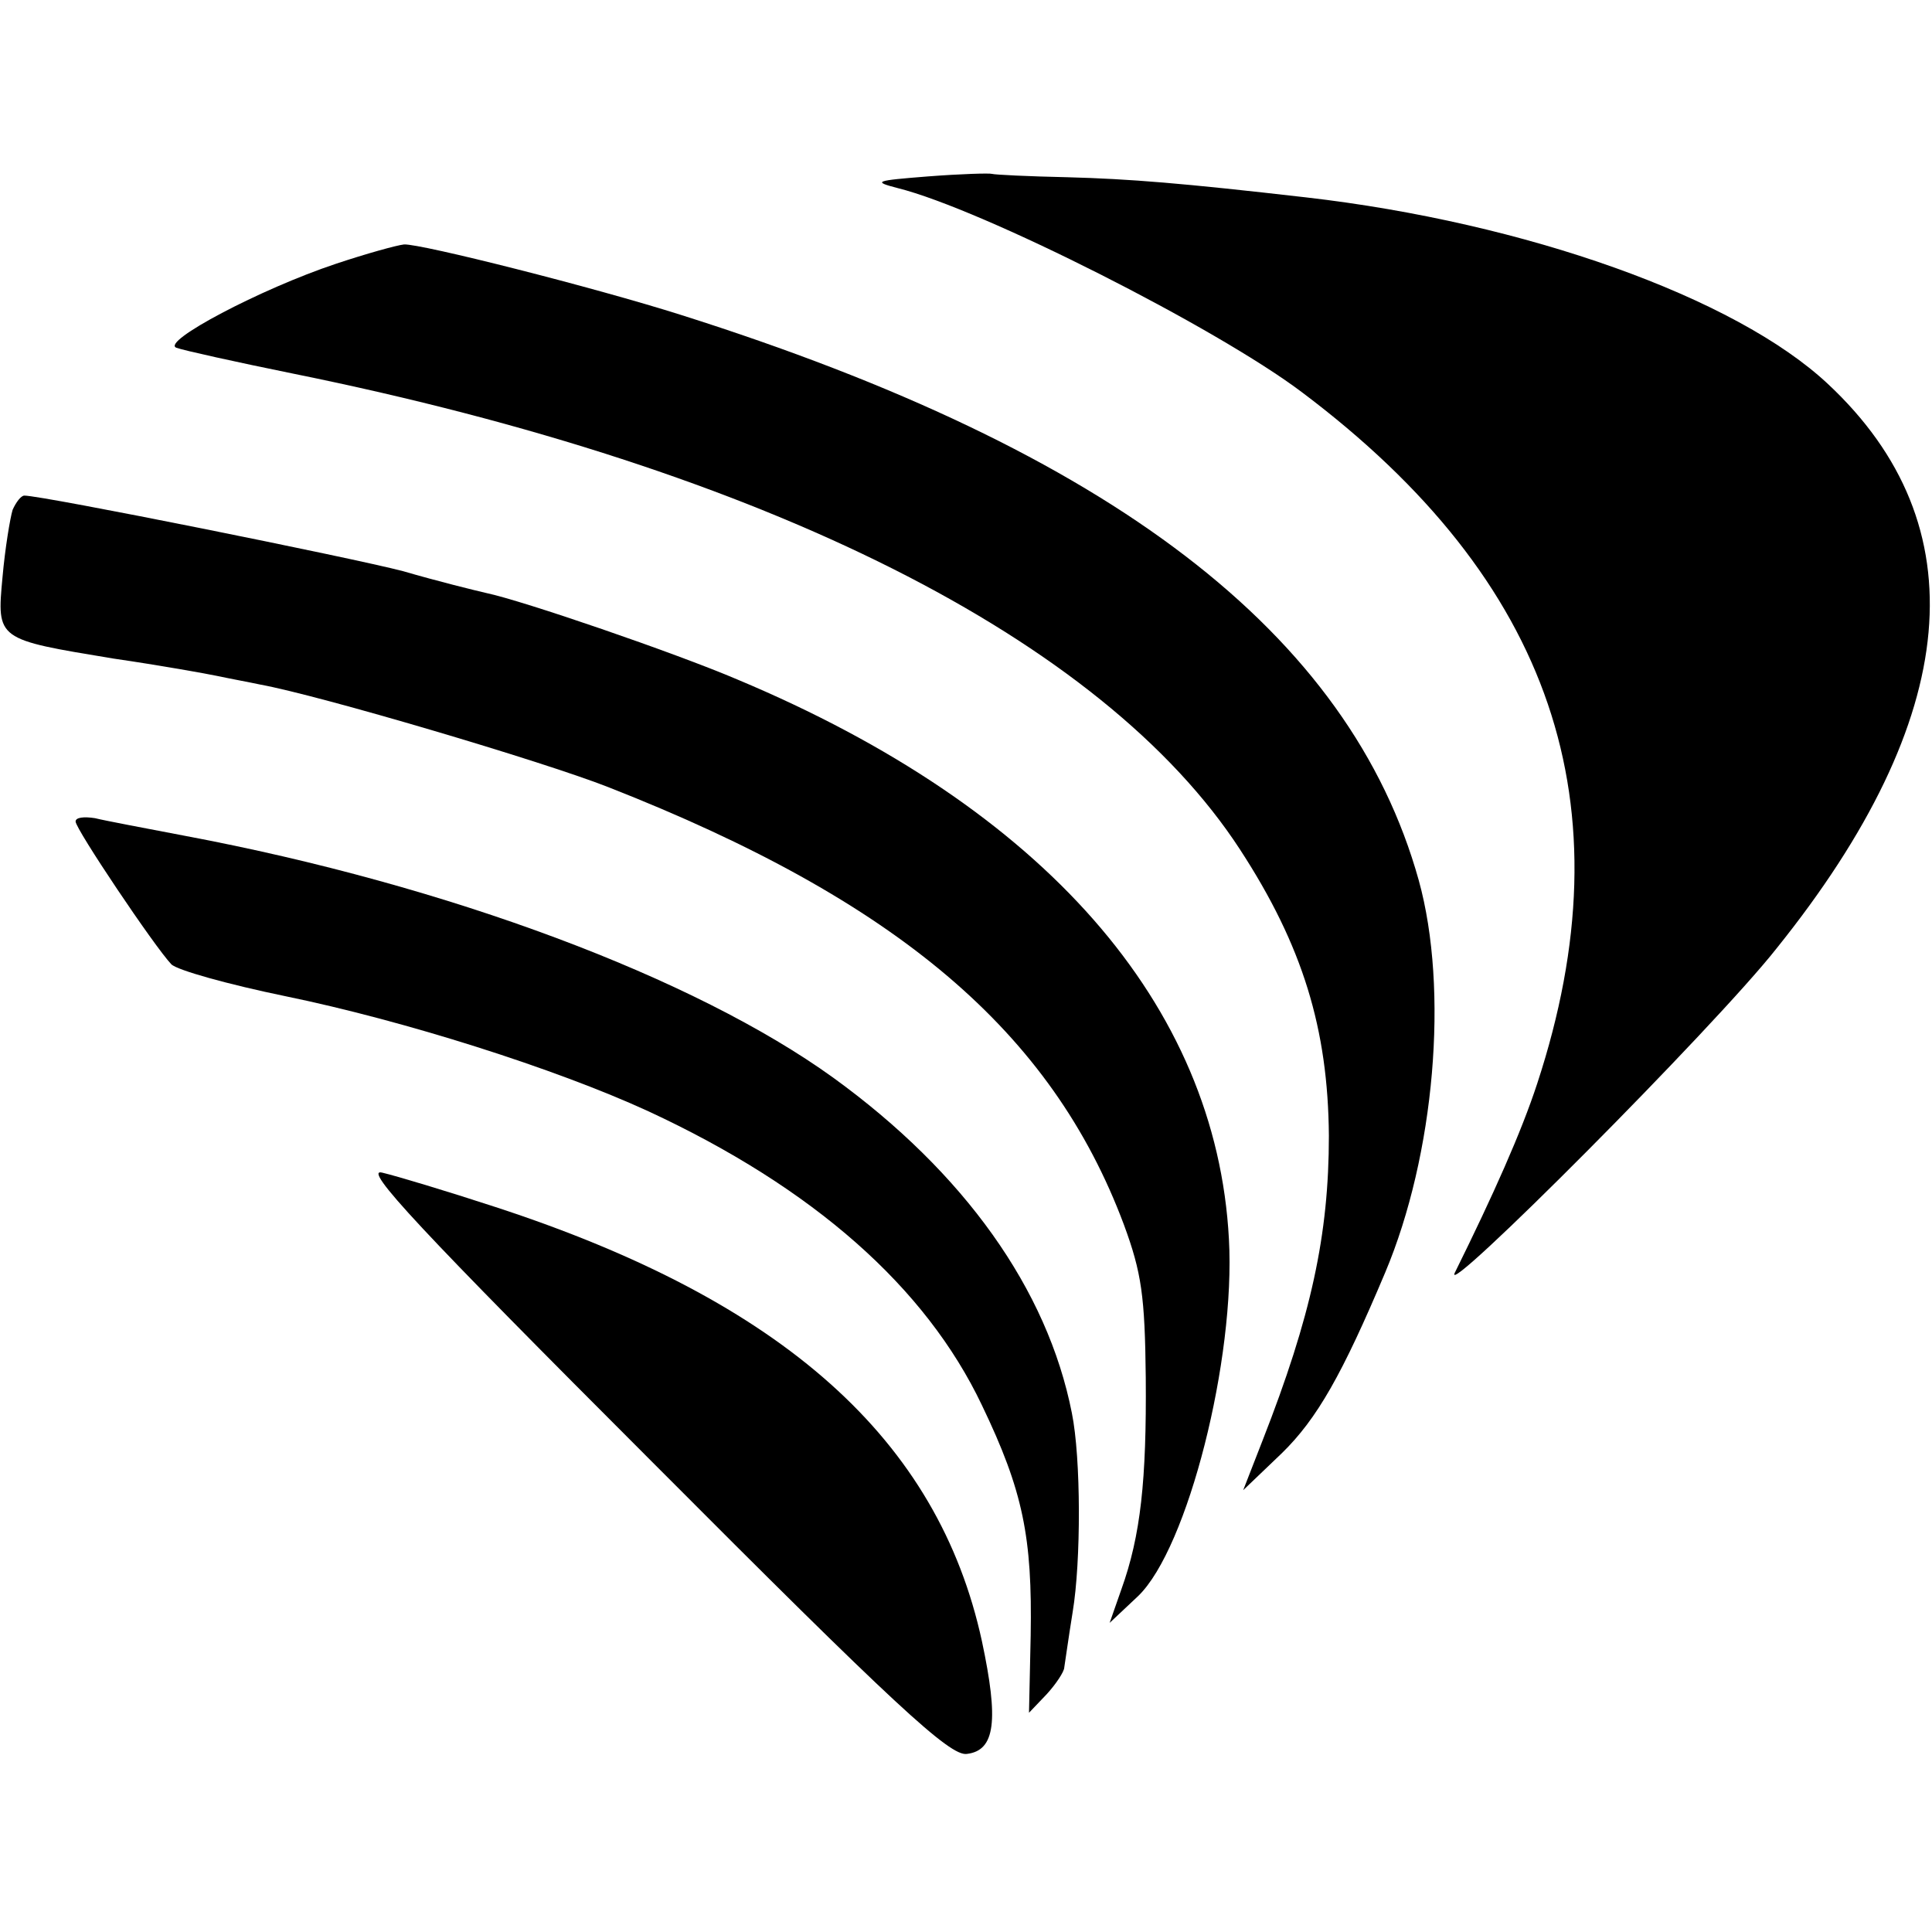
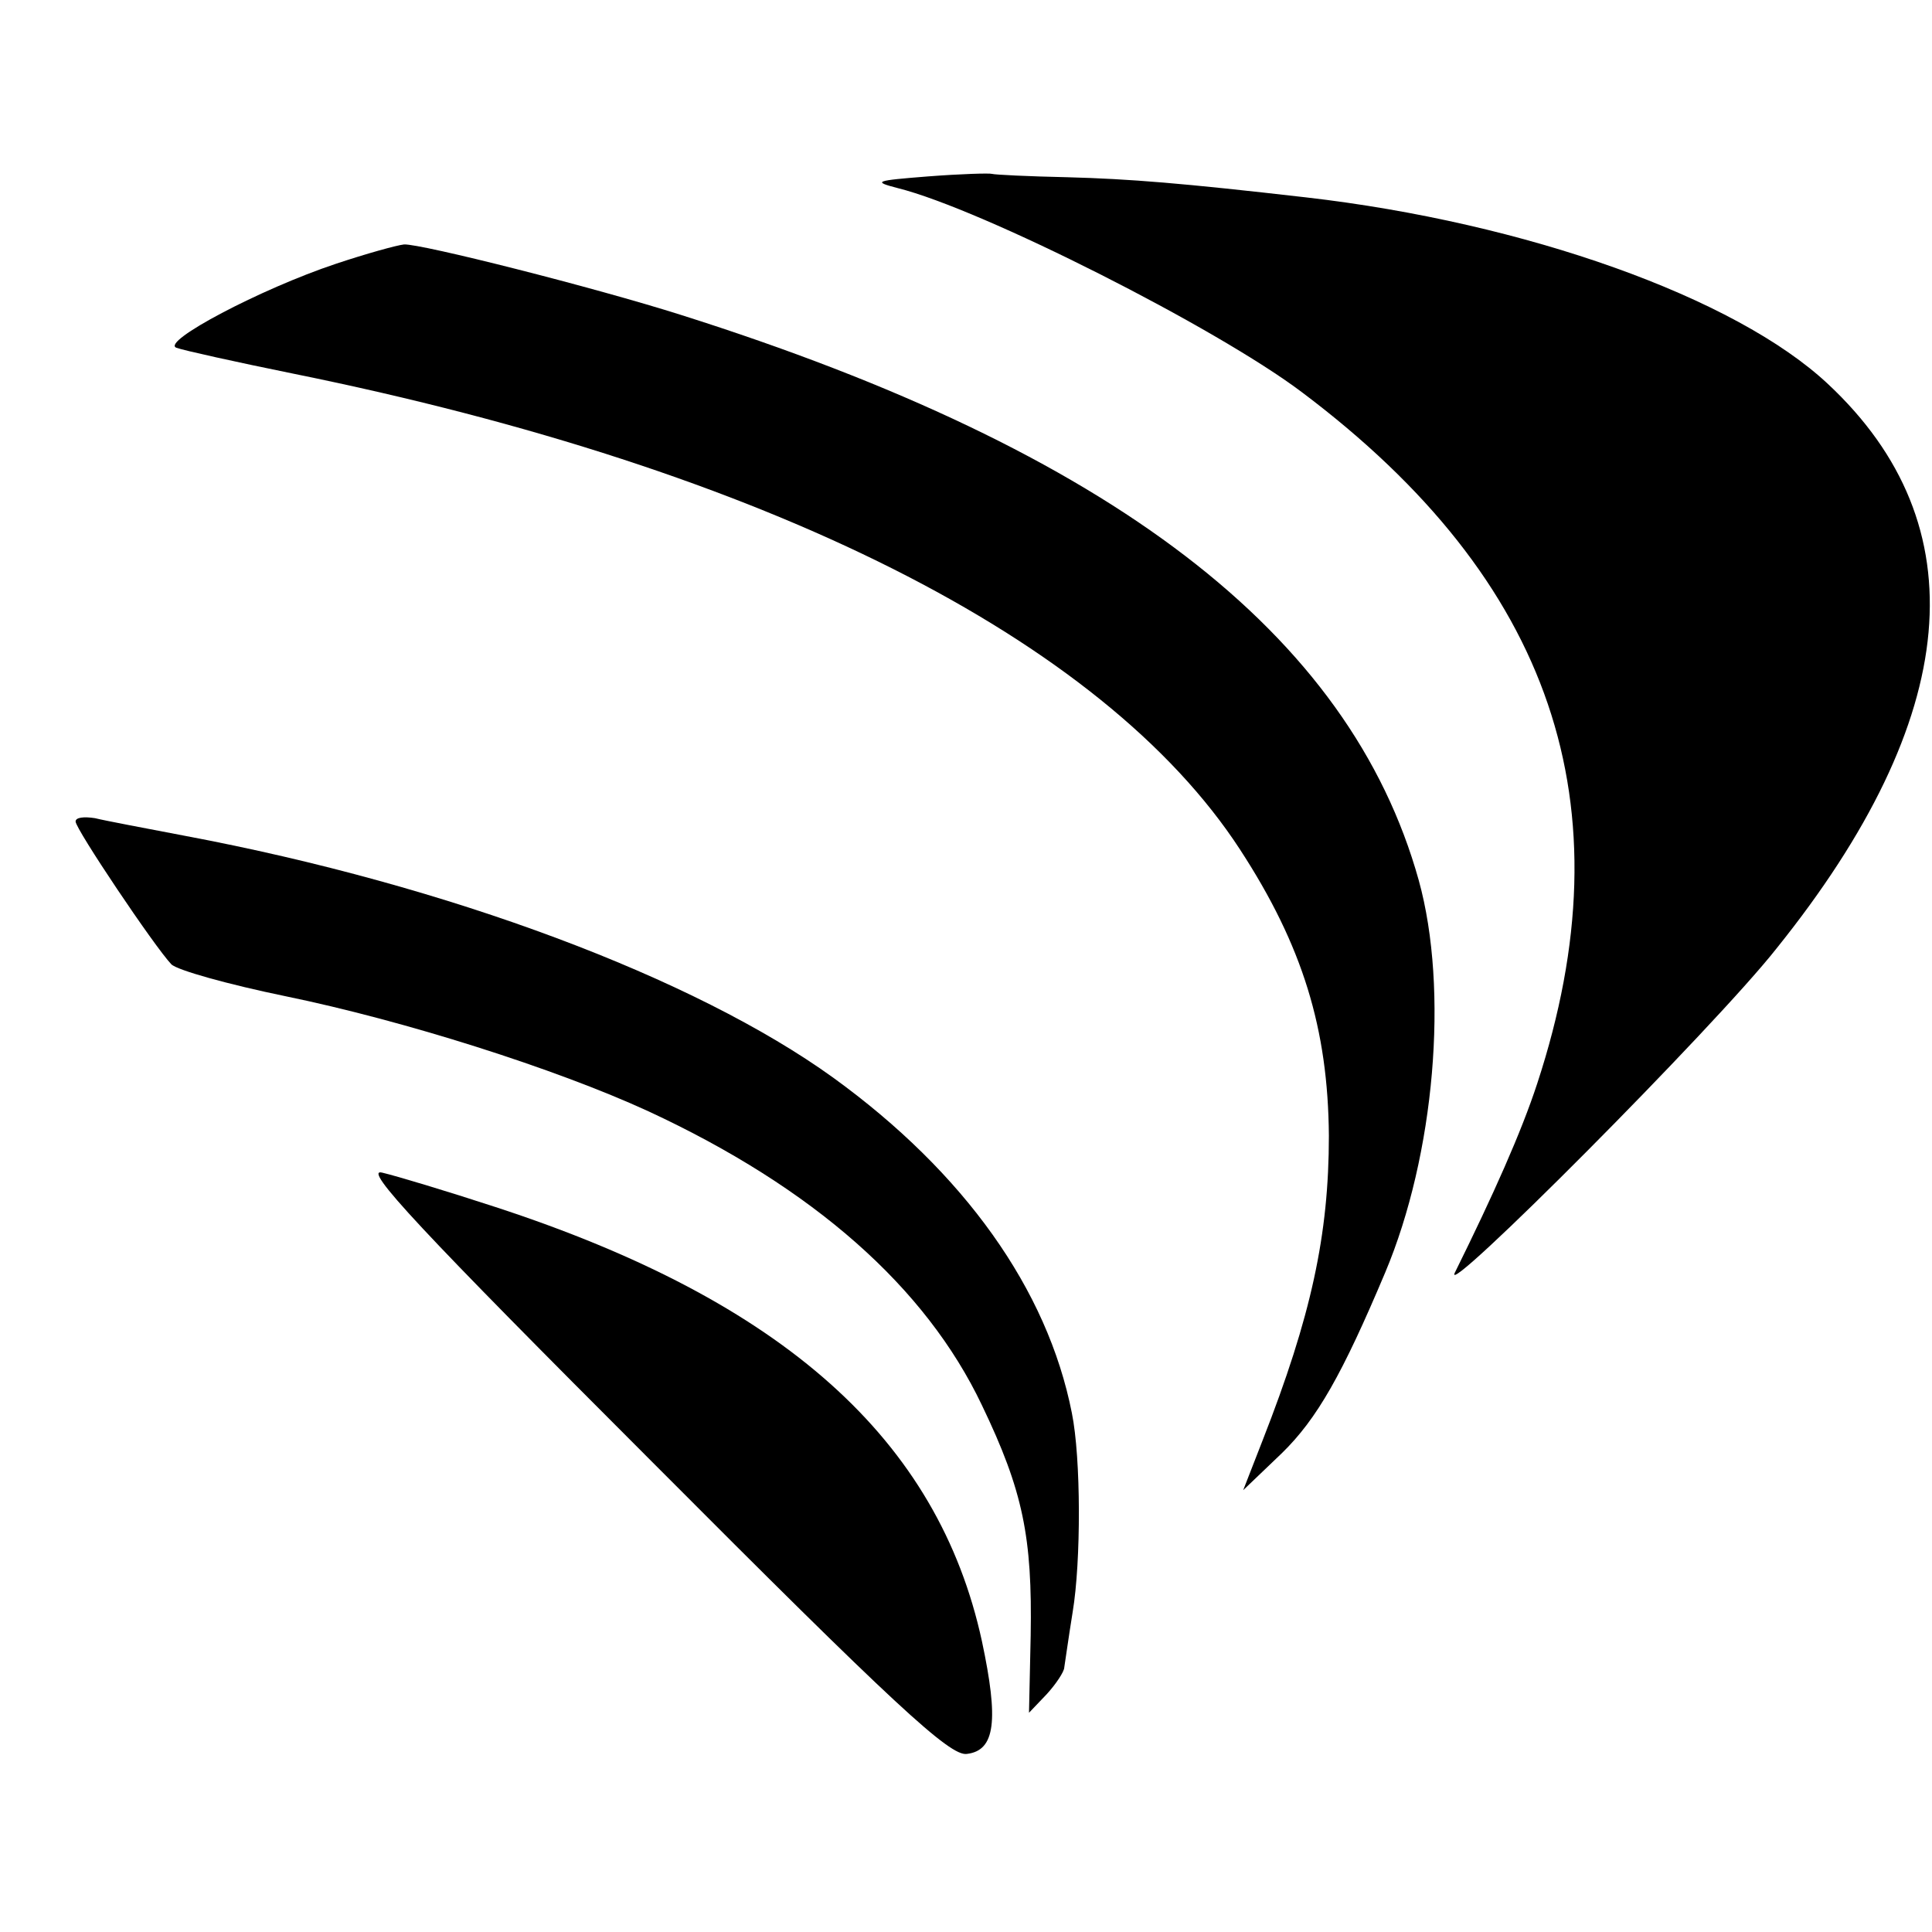
<svg xmlns="http://www.w3.org/2000/svg" version="1.0" width="230pt" height="230pt" viewBox="0 0 230 230" preserveAspectRatio="xMidYMid meet">
  <g transform="translate(0,230) scale(0.1,-0.1)" fill="#000000" stroke="none">
    <path d="M1105 2090 c-63 -5 -67 -6 -36 -14 100 -25 379 -166 481 -243 298 -224 389 -491 280 -823 -19 -58 -52 -132 -98 -225 -18 -36 309 292 383 386 221 275 241 504 61 672 -110 103 -360 192 -621 222 -148 17 -210 22 -284 24 -47 1 -87 3 -90 4 -3 1 -37 0 -76 -3z" />
    <path d="M400 1986 c-90 -30 -209 -93 -190 -100 8 -3 71 -17 140 -31 562 -114 963 -316 1126 -566 75 -115 105 -214 106 -341 0 -118 -21 -215 -79 -363 l-23 -59 46 44 c42 41 72 94 123 215 59 140 76 337 40 467 -82 294 -366 511 -878 673 -104 33 -310 85 -330 84 -9 -1 -45 -11 -81 -23z" />
-     <path d="M15 1693 c-3 -10 -9 -46 -12 -80 -7 -75 -7 -74 132 -97 55 -8 111 -18 125 -21 14 -3 36 -7 50 -10 71 -13 335 -91 414 -122 344 -135 528 -291 614 -521 21 -57 25 -85 26 -182 1 -122 -6 -188 -29 -252 l-14 -40 34 32 c59 57 116 282 108 425 -15 279 -220 513 -585 666 -75 32 -256 94 -299 103 -13 3 -58 14 -99 26 -61 16 -429 90 -451 90 -4 0 -10 -8 -14 -17z" />
    <path d="M90 1322 c0 -9 94 -149 114 -170 7 -7 68 -24 136 -38 141 -29 321 -86 432 -137 196 -91 330 -209 397 -350 49 -102 60 -157 58 -274 l-2 -92 21 22 c11 12 21 27 21 32 1 6 5 35 10 66 10 60 10 183 -1 237 -29 147 -128 286 -284 399 -165 119 -458 229 -772 288 -47 9 -95 18 -107 21 -13 2 -23 1 -23 -4z" />
    <path d="M776 560 c289 -290 355 -351 375 -348 34 4 38 40 18 134 -52 240 -236 405 -579 517 -58 19 -118 37 -135 41 -24 6 45 -68 321 -344z" />
  </g>
</svg>